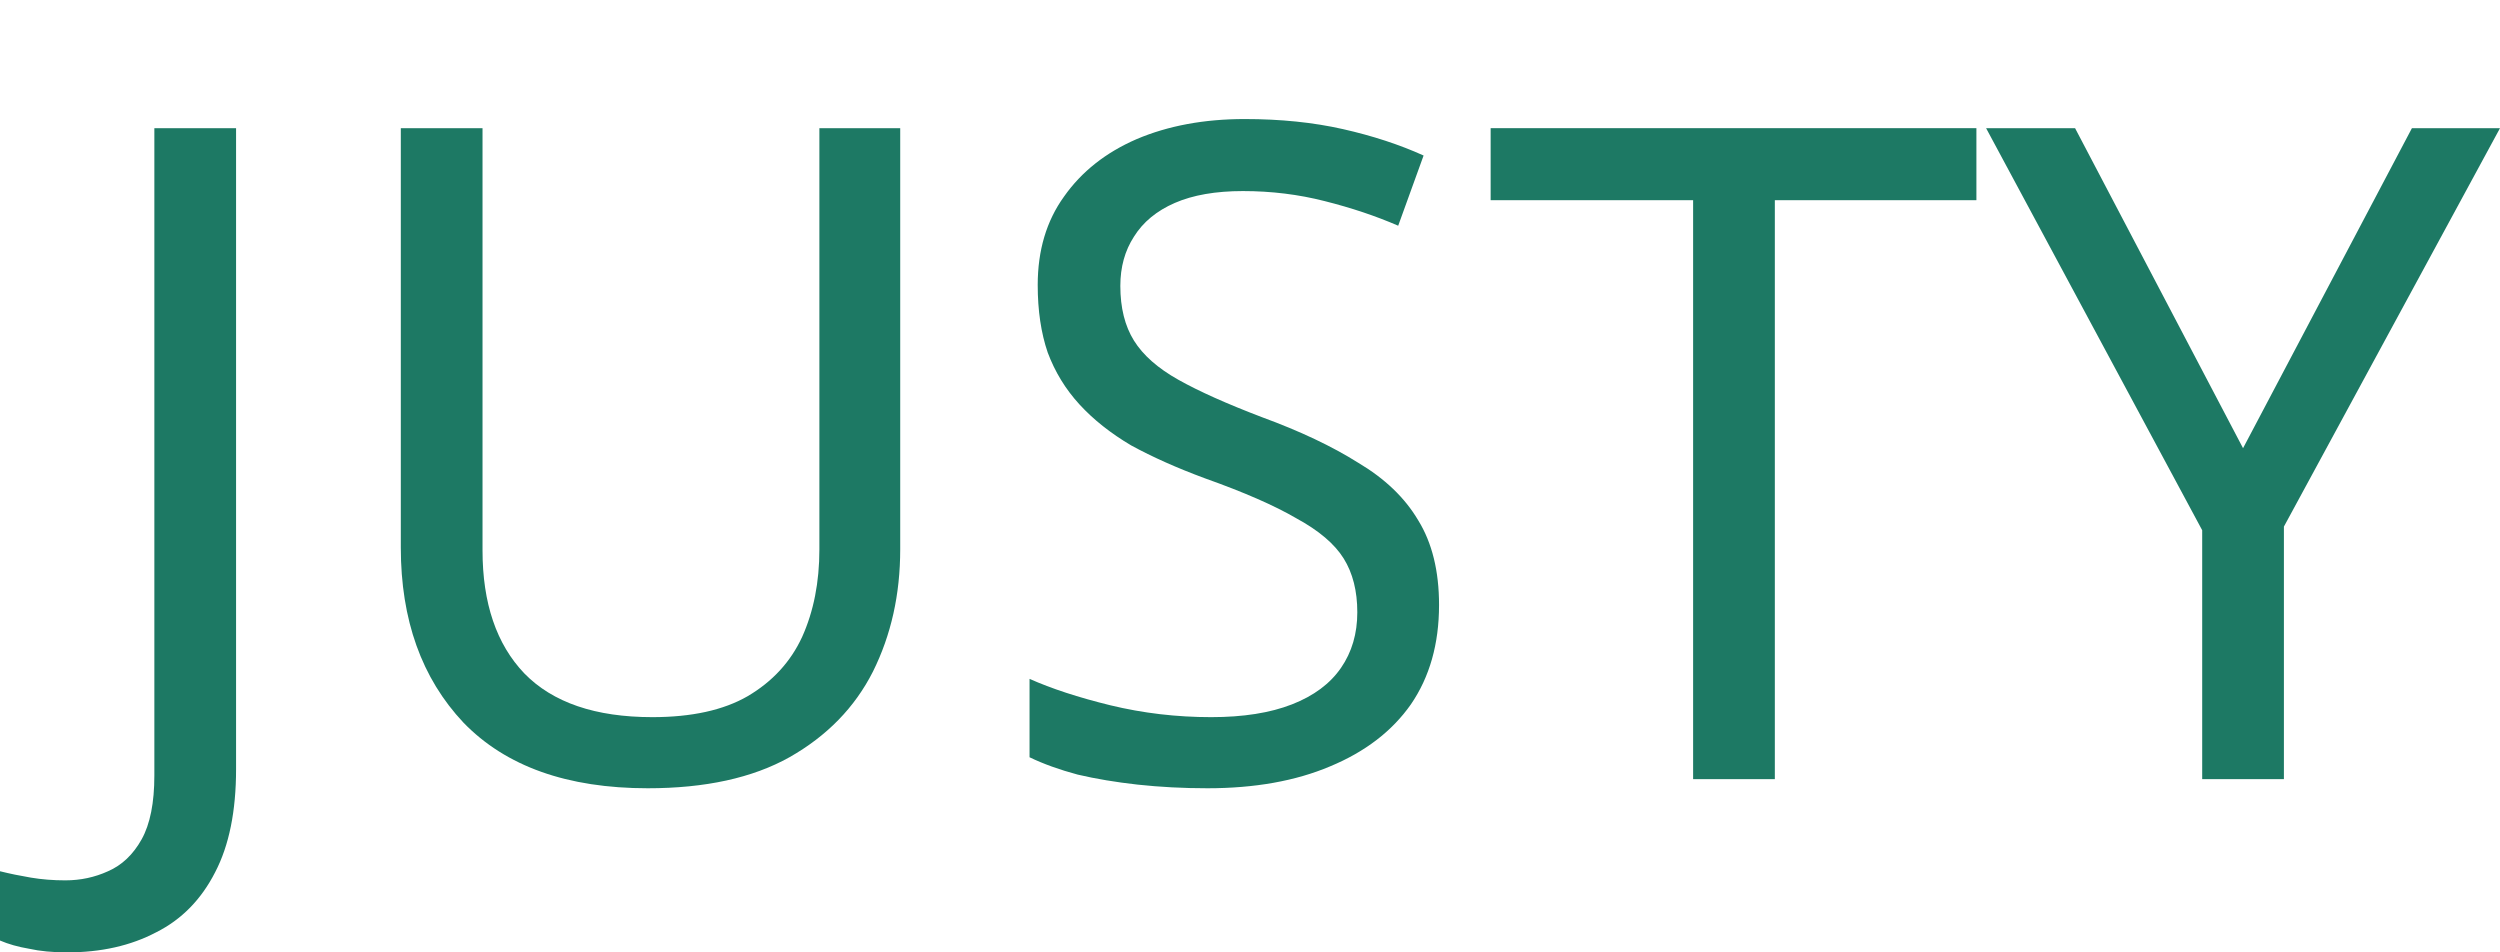
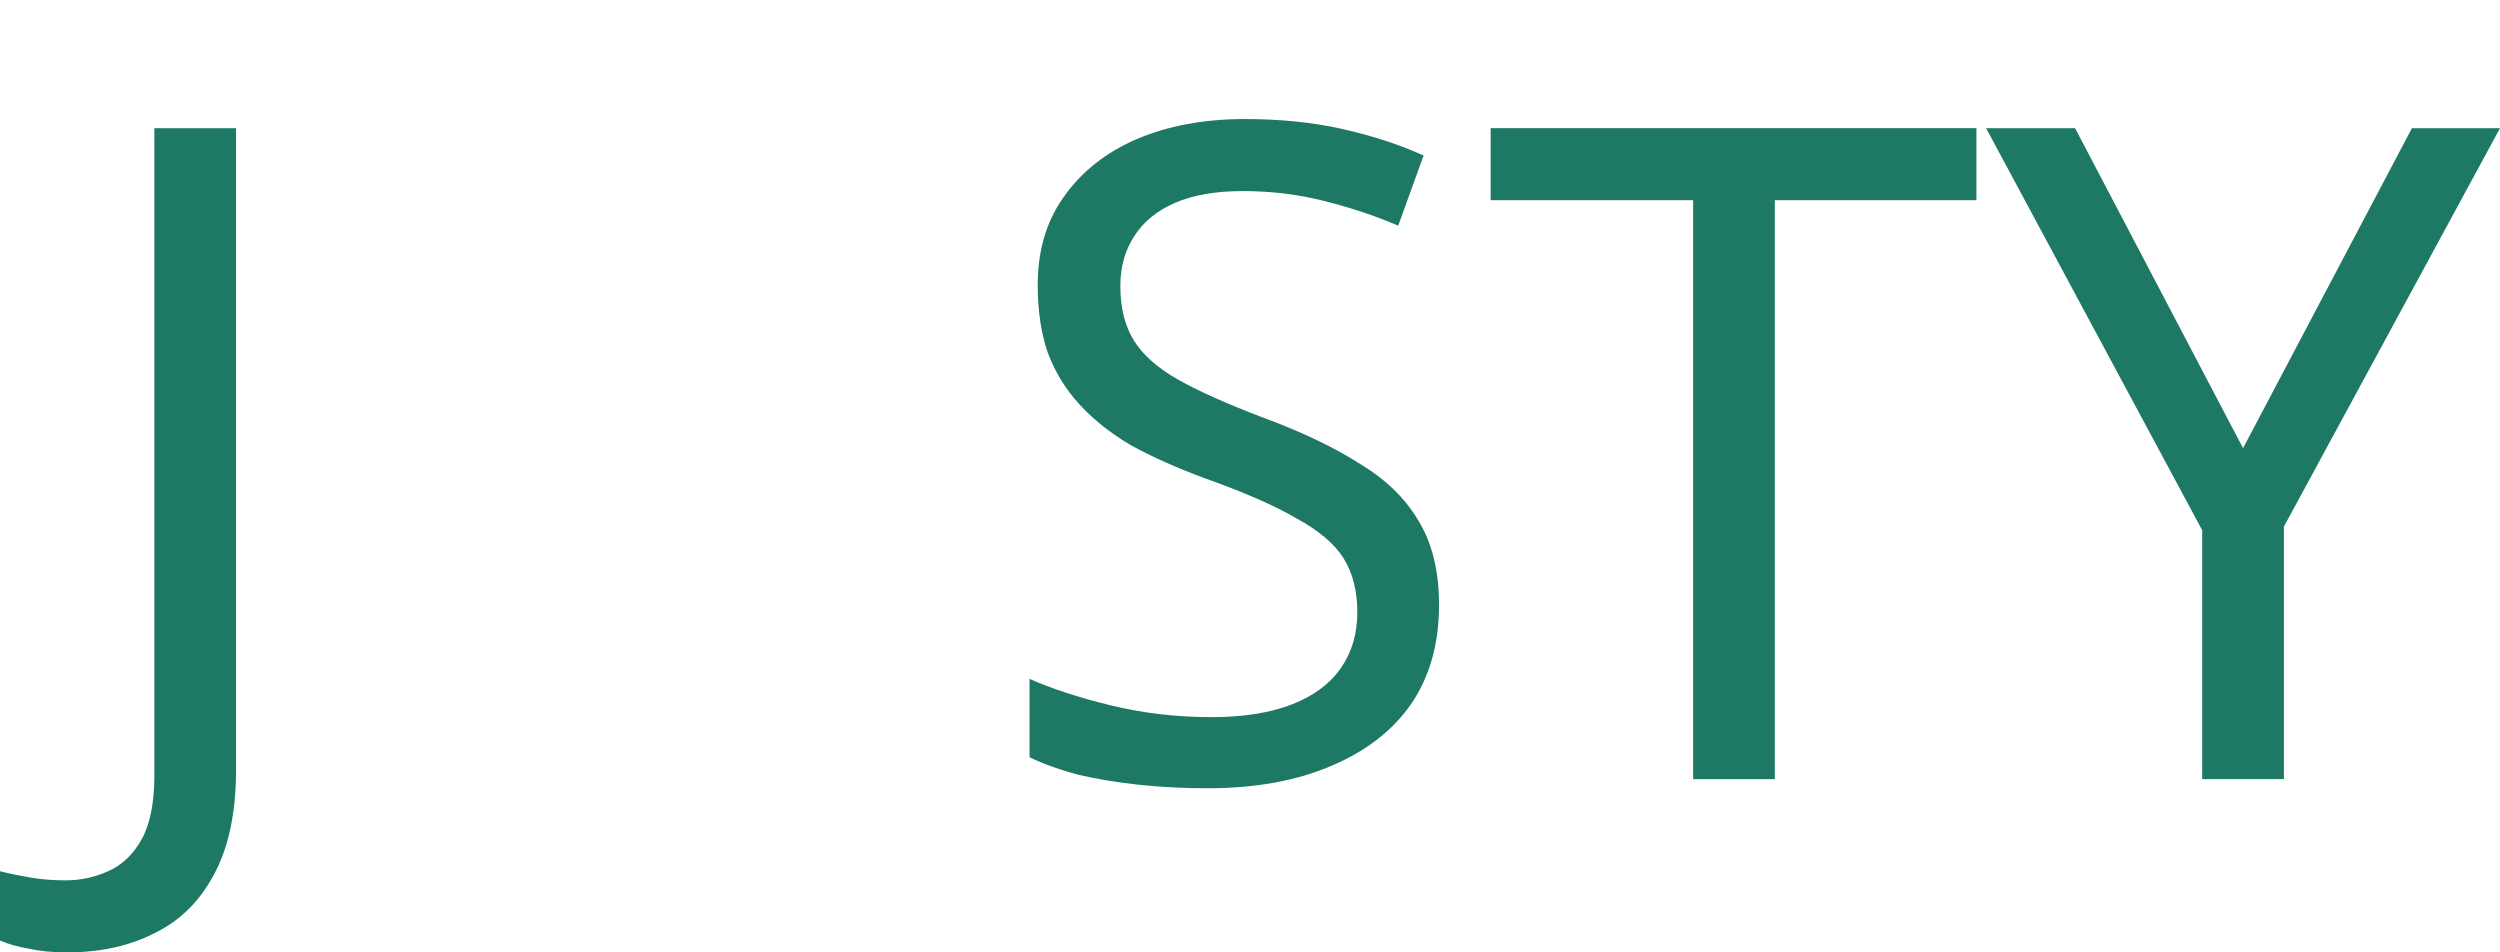
<svg xmlns="http://www.w3.org/2000/svg" width="105" height="40" viewBox="0 0 105 40" fill="none">
  <path d="M2.822 40C2.212 40 1.678 39.949 1.22 39.847C0.763 39.77 0.356 39.655 0 39.502V36.592C0.407 36.694 0.839 36.783 1.297 36.86C1.754 36.937 2.237 36.975 2.746 36.975C3.381 36.975 3.979 36.847 4.538 36.592C5.123 36.337 5.593 35.89 5.949 35.252C6.305 34.613 6.483 33.72 6.483 32.571V5.383H9.915V32.303C9.915 34.065 9.623 35.507 9.038 36.63C8.453 37.779 7.627 38.621 6.559 39.157C5.491 39.719 4.246 40 2.822 40Z" fill="#1D7964" />
-   <path d="M37.809 23.074C37.809 24.963 37.427 26.674 36.664 28.206C35.902 29.712 34.732 30.912 33.156 31.805C31.605 32.673 29.622 33.107 27.207 33.107C23.826 33.107 21.245 32.188 19.465 30.35C17.711 28.486 16.834 26.036 16.834 22.998V5.383H20.266V23.113C20.266 25.334 20.851 27.057 22.021 28.282C23.215 29.508 25.008 30.12 27.398 30.12C29.05 30.12 30.385 29.827 31.402 29.24C32.444 28.627 33.207 27.797 33.69 26.75C34.173 25.678 34.414 24.453 34.414 23.074V5.383H37.809V23.074Z" fill="#1D7964" />
  <path d="M60.44 25.41C60.44 27.044 60.045 28.435 59.257 29.584C58.469 30.707 57.338 31.576 55.863 32.188C54.414 32.801 52.698 33.107 50.715 33.107C49.698 33.107 48.719 33.056 47.779 32.954C46.864 32.852 46.025 32.712 45.262 32.533C44.499 32.329 43.825 32.086 43.241 31.805V28.512C44.156 28.921 45.287 29.291 46.635 29.622C48.008 29.954 49.419 30.12 50.868 30.12C52.215 30.12 53.346 29.942 54.262 29.584C55.177 29.227 55.863 28.716 56.321 28.052C56.779 27.389 57.007 26.61 57.007 25.717C57.007 24.823 56.817 24.07 56.435 23.457C56.054 22.845 55.393 22.283 54.452 21.772C53.537 21.236 52.253 20.675 50.601 20.087C49.431 19.654 48.402 19.194 47.512 18.709C46.647 18.198 45.923 17.624 45.338 16.986C44.753 16.348 44.308 15.62 44.003 14.803C43.724 13.986 43.584 13.042 43.584 11.969C43.584 10.514 43.953 9.276 44.69 8.255C45.427 7.208 46.444 6.404 47.741 5.842C49.063 5.281 50.575 5 52.279 5C53.779 5 55.151 5.14 56.397 5.421C57.643 5.702 58.774 6.072 59.791 6.532L58.724 9.48C57.783 9.072 56.753 8.727 55.635 8.446C54.541 8.166 53.397 8.025 52.202 8.025C51.058 8.025 50.105 8.191 49.342 8.523C48.58 8.855 48.008 9.327 47.626 9.94C47.245 10.527 47.054 11.216 47.054 12.008C47.054 12.927 47.245 13.693 47.626 14.305C48.008 14.918 48.63 15.467 49.495 15.952C50.359 16.437 51.529 16.96 53.003 17.522C54.605 18.109 55.952 18.747 57.045 19.436C58.164 20.1 59.003 20.904 59.562 21.849C60.147 22.794 60.44 23.981 60.44 25.41Z" fill="#1D7964" />
  <path d="M74.543 32.724H71.111V8.408H62.607V5.383H83.009V8.408H74.543V32.724Z" fill="#1D7964" />
  <path d="M94.208 18.824L101.301 5.383H105L95.924 22.117V32.724H92.492V22.27L83.416 5.383H87.153L94.208 18.824Z" fill="#1D7964" />
</svg>